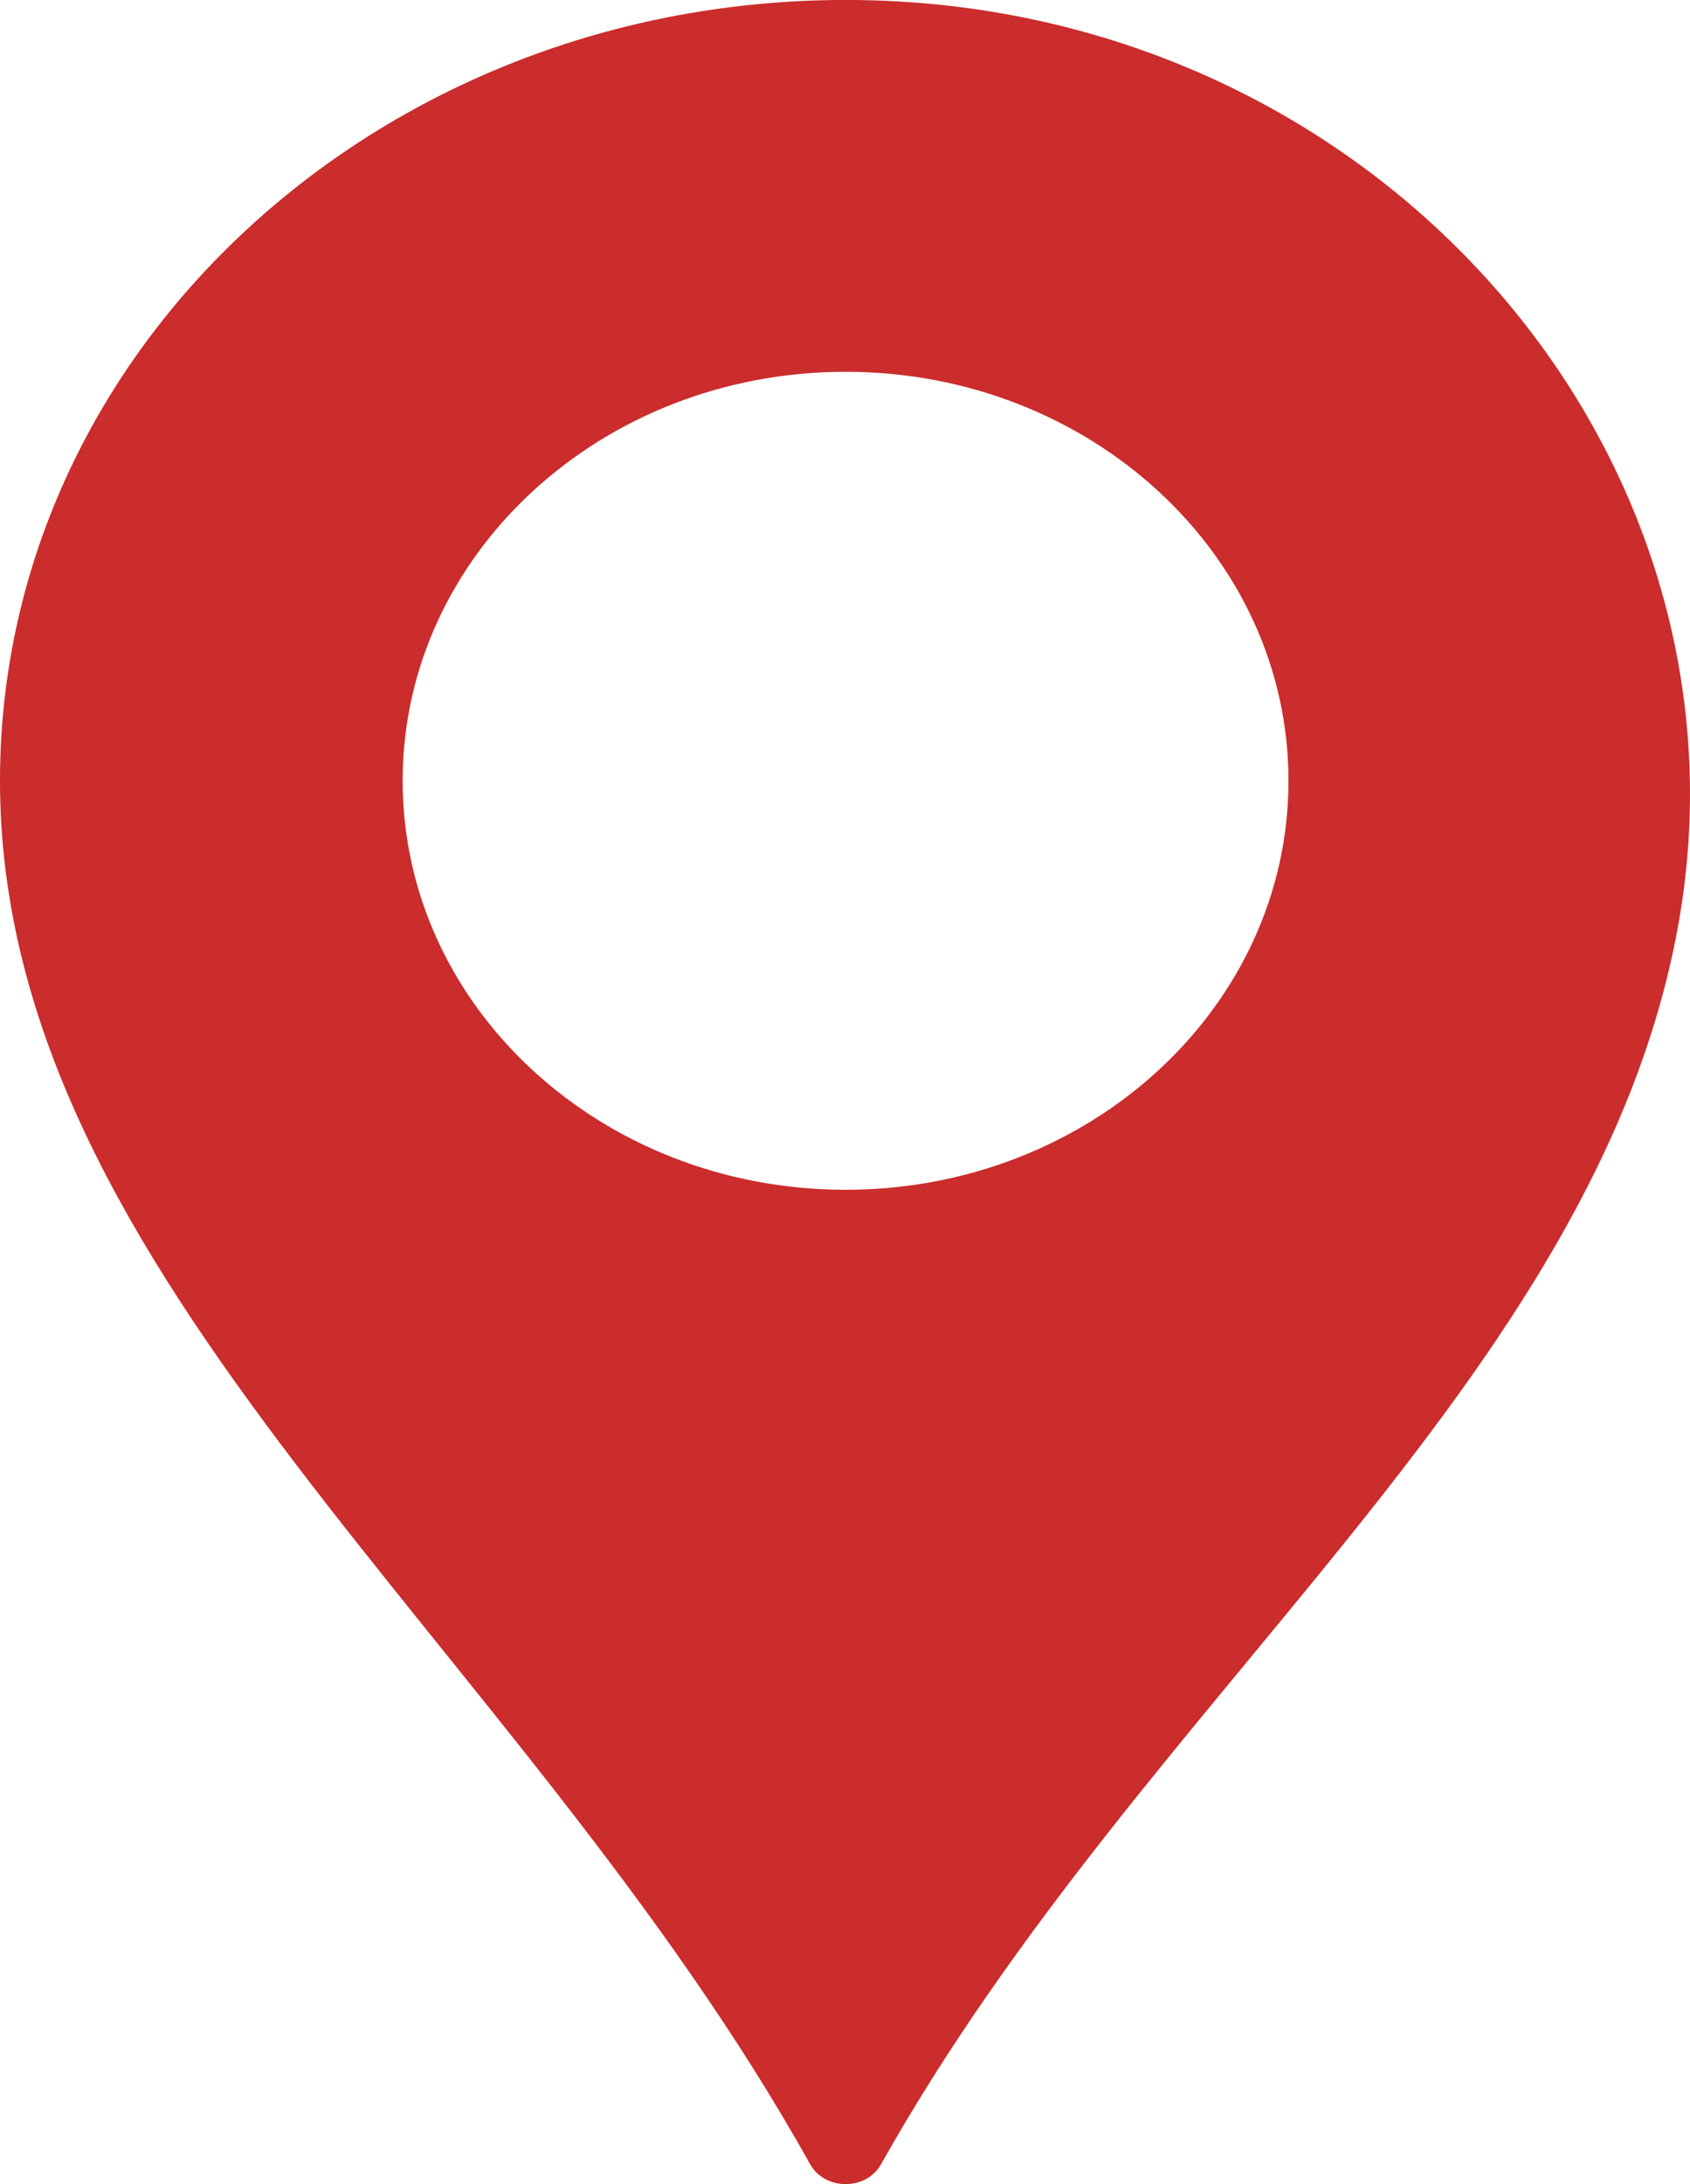
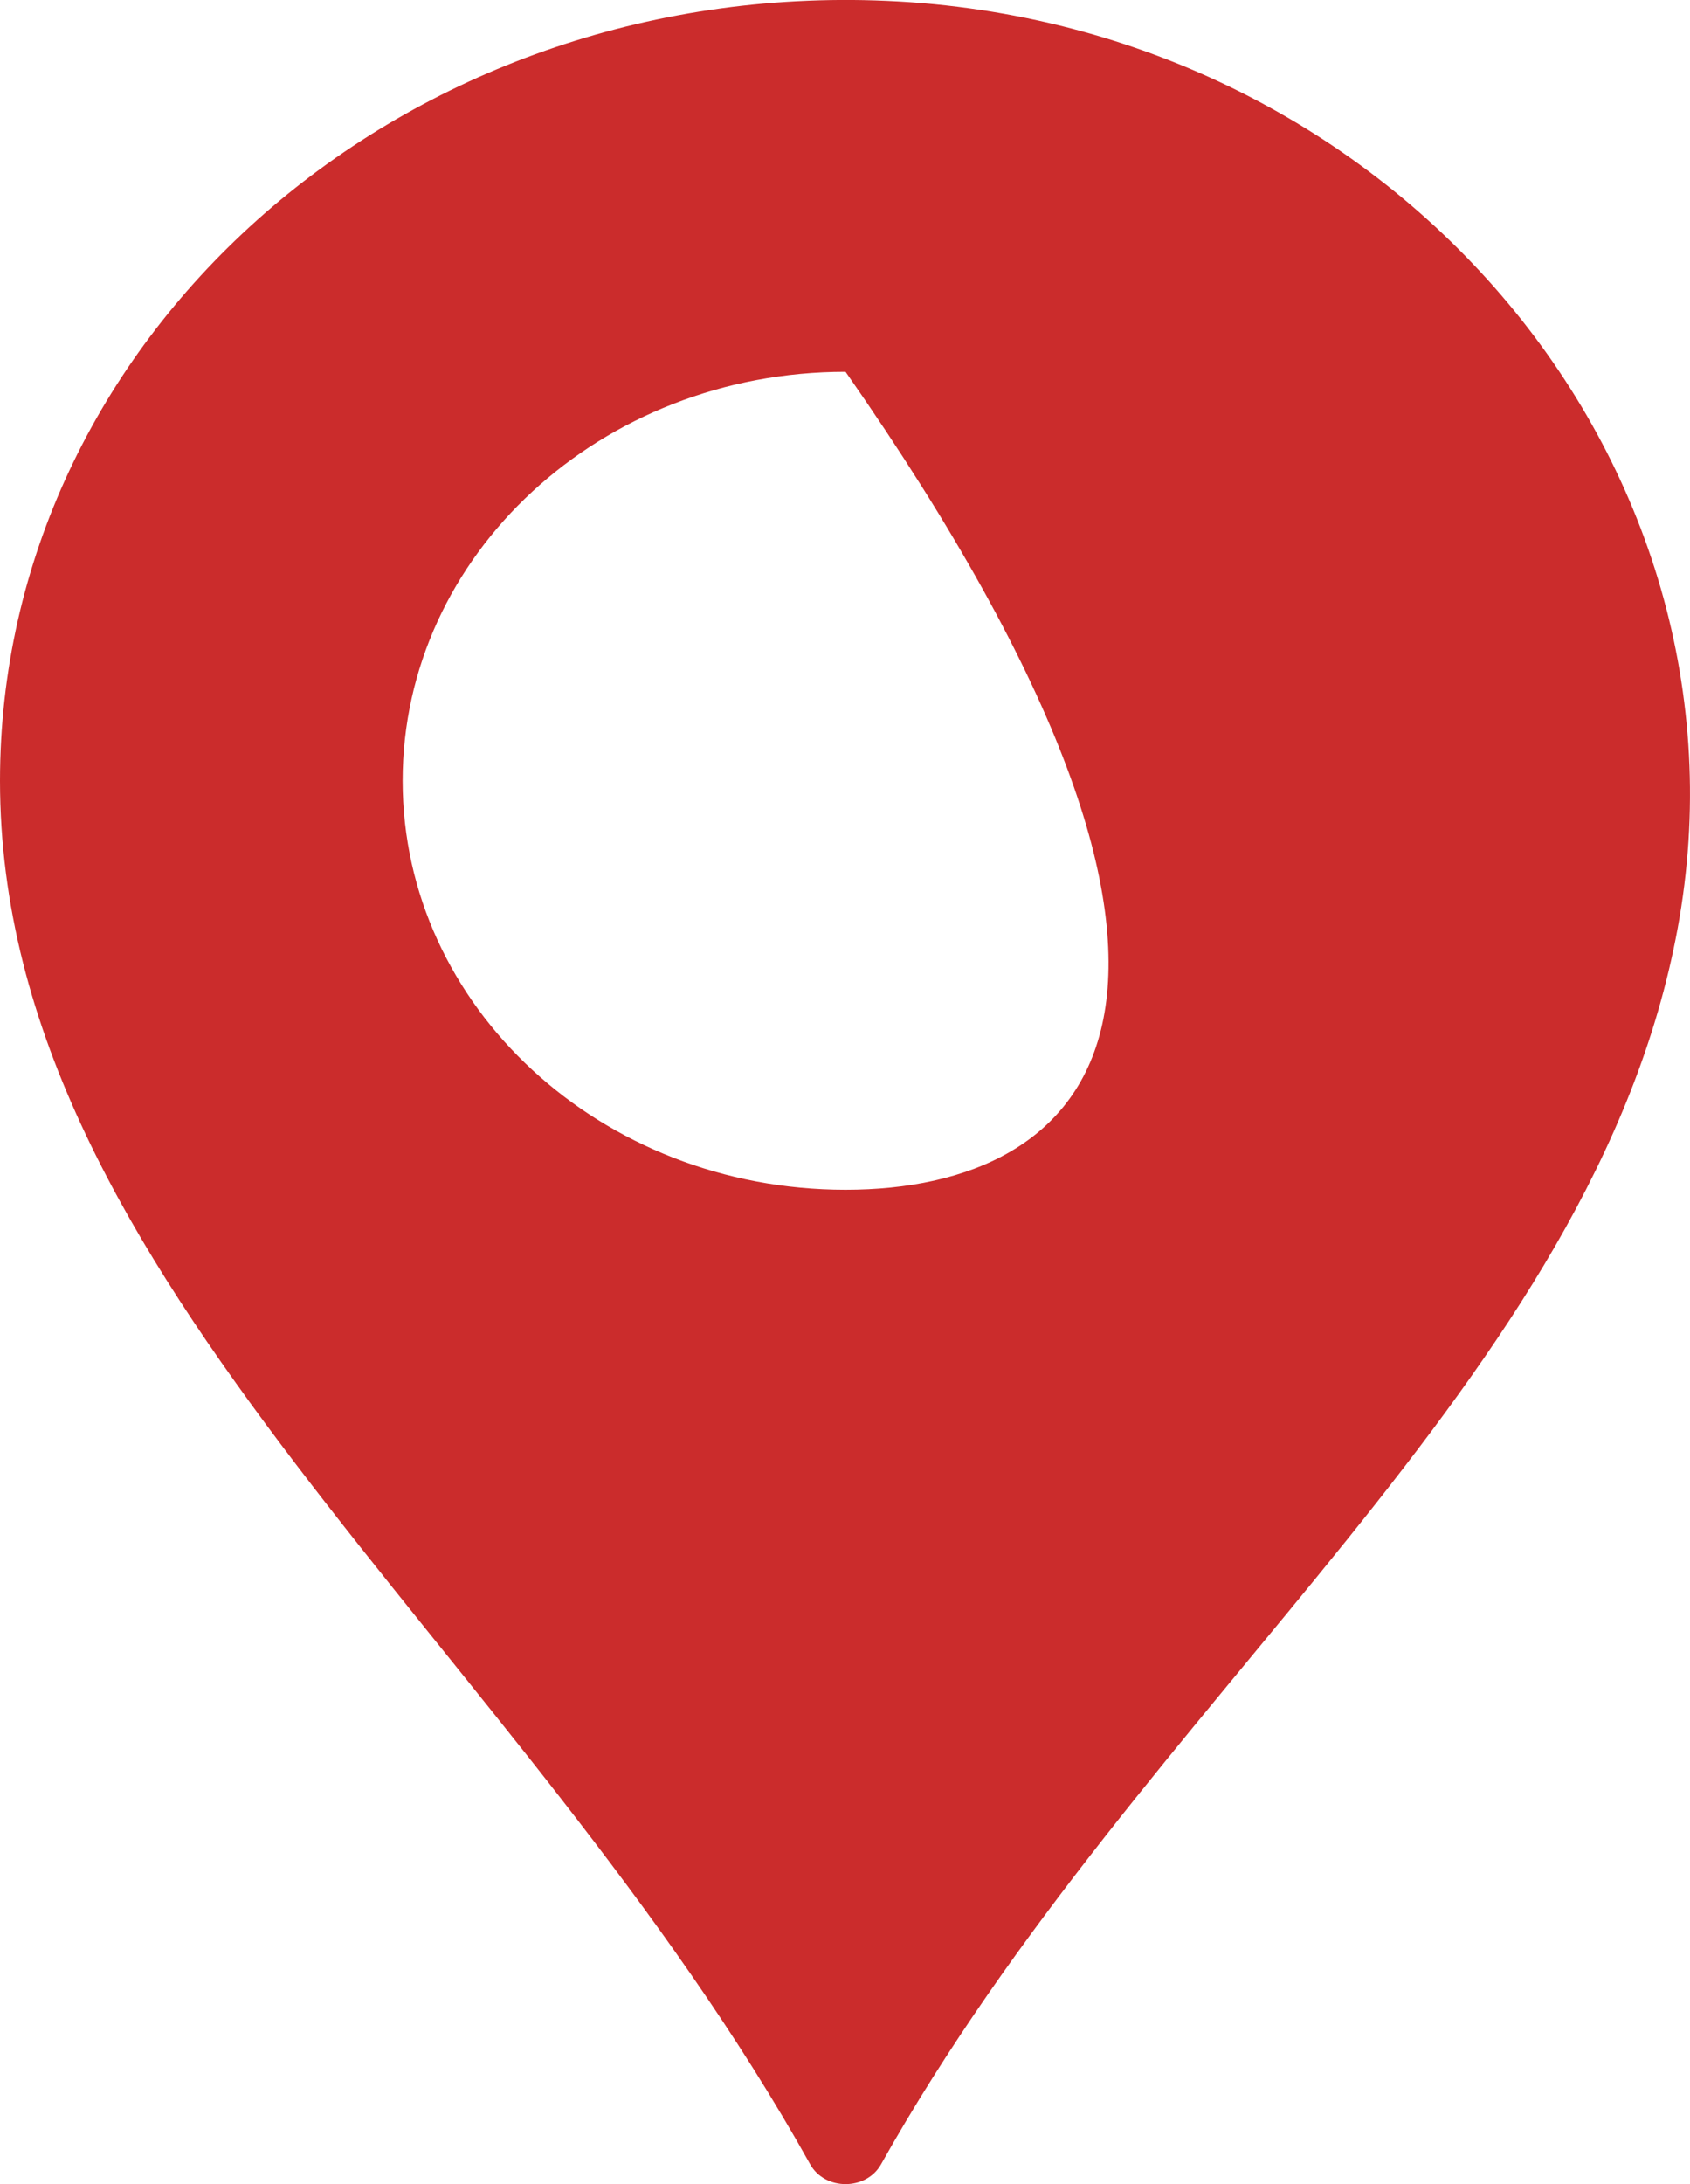
<svg xmlns="http://www.w3.org/2000/svg" width="24" height="31" viewBox="0 0 24 31" fill="none">
-   <path d="M12.424 0.006C5.602 -0.206 0 4.834 0 11.082C0 18.172 7.373 23.318 11.505 30.718C11.715 31.094 12.301 31.094 12.512 30.718C16.25 24.06 22.64 19.595 23.824 13.18C25.05 6.542 19.716 0.233 12.424 0.006ZM12.008 16.887C8.534 16.887 5.718 14.288 5.718 11.082C5.718 7.876 8.534 5.277 12.008 5.277C15.482 5.277 18.298 7.876 18.298 11.082C18.298 14.288 15.482 16.887 12.008 16.887Z" fill="#CB2C2C" />
+   <path d="M12.424 0.006C5.602 -0.206 0 4.834 0 11.082C0 18.172 7.373 23.318 11.505 30.718C11.715 31.094 12.301 31.094 12.512 30.718C16.25 24.06 22.64 19.595 23.824 13.18C25.05 6.542 19.716 0.233 12.424 0.006ZM12.008 16.887C8.534 16.887 5.718 14.288 5.718 11.082C5.718 7.876 8.534 5.277 12.008 5.277C18.298 14.288 15.482 16.887 12.008 16.887Z" fill="#CB2C2C" />
</svg>